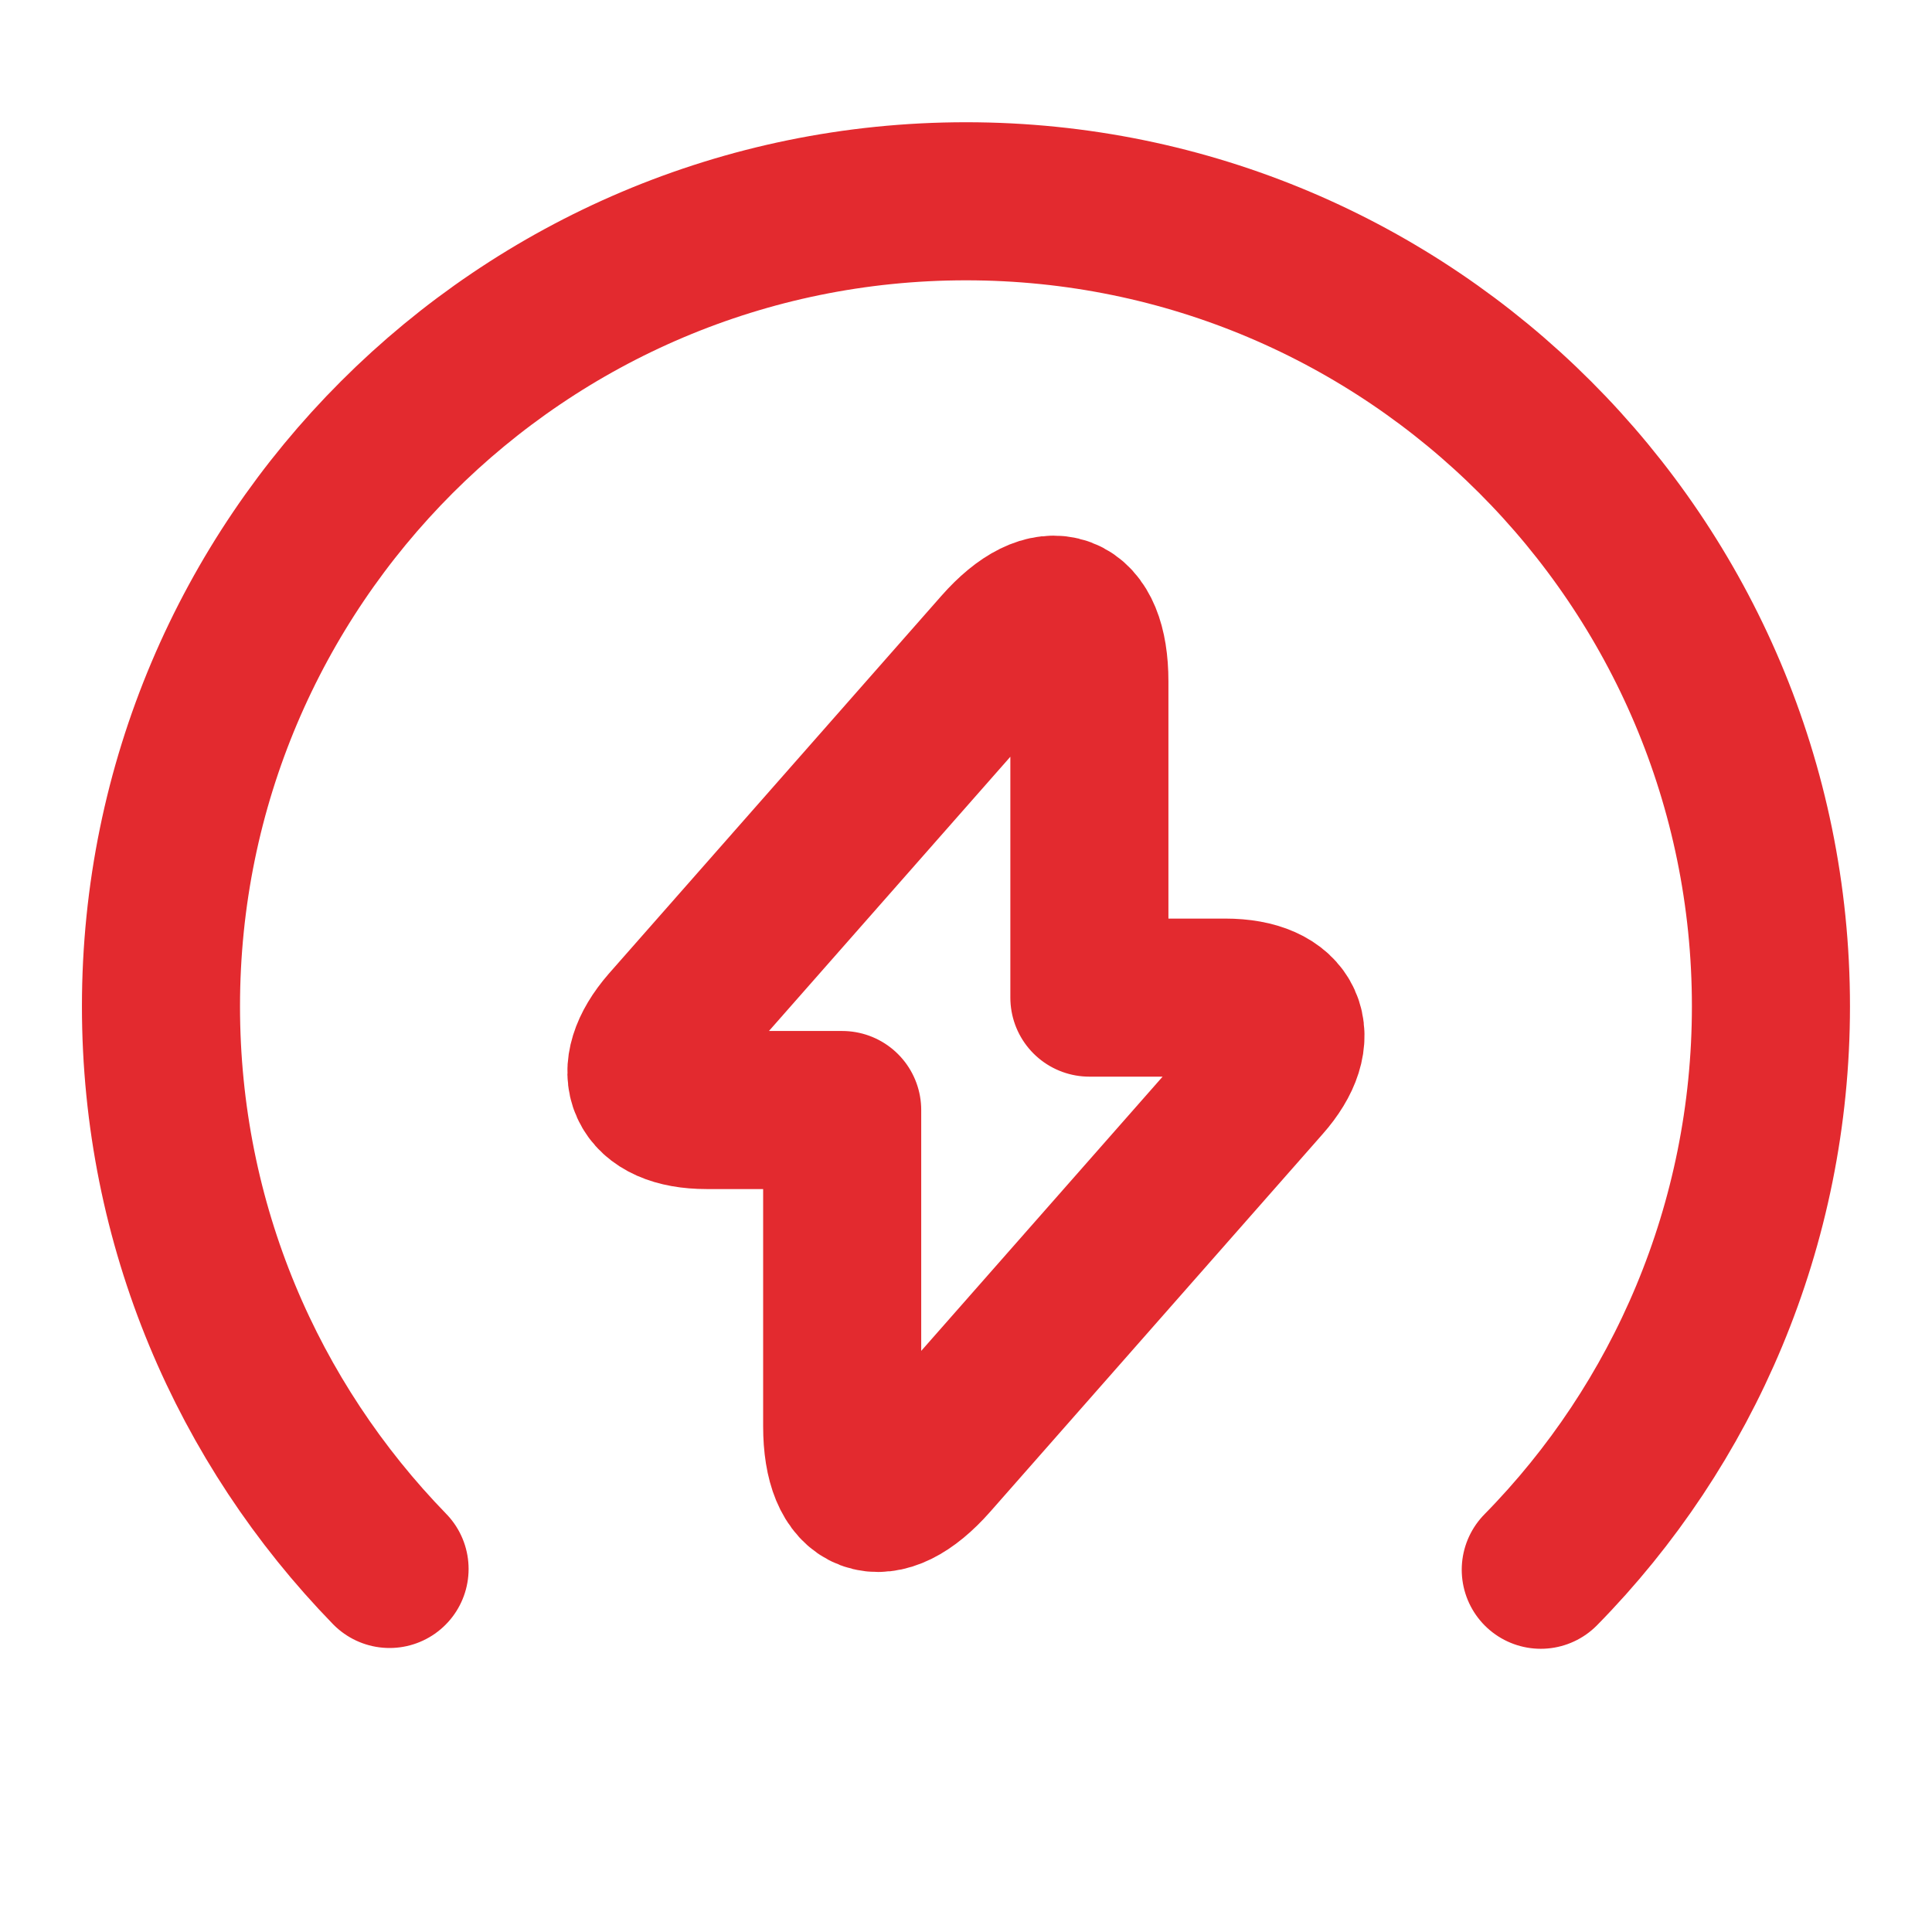
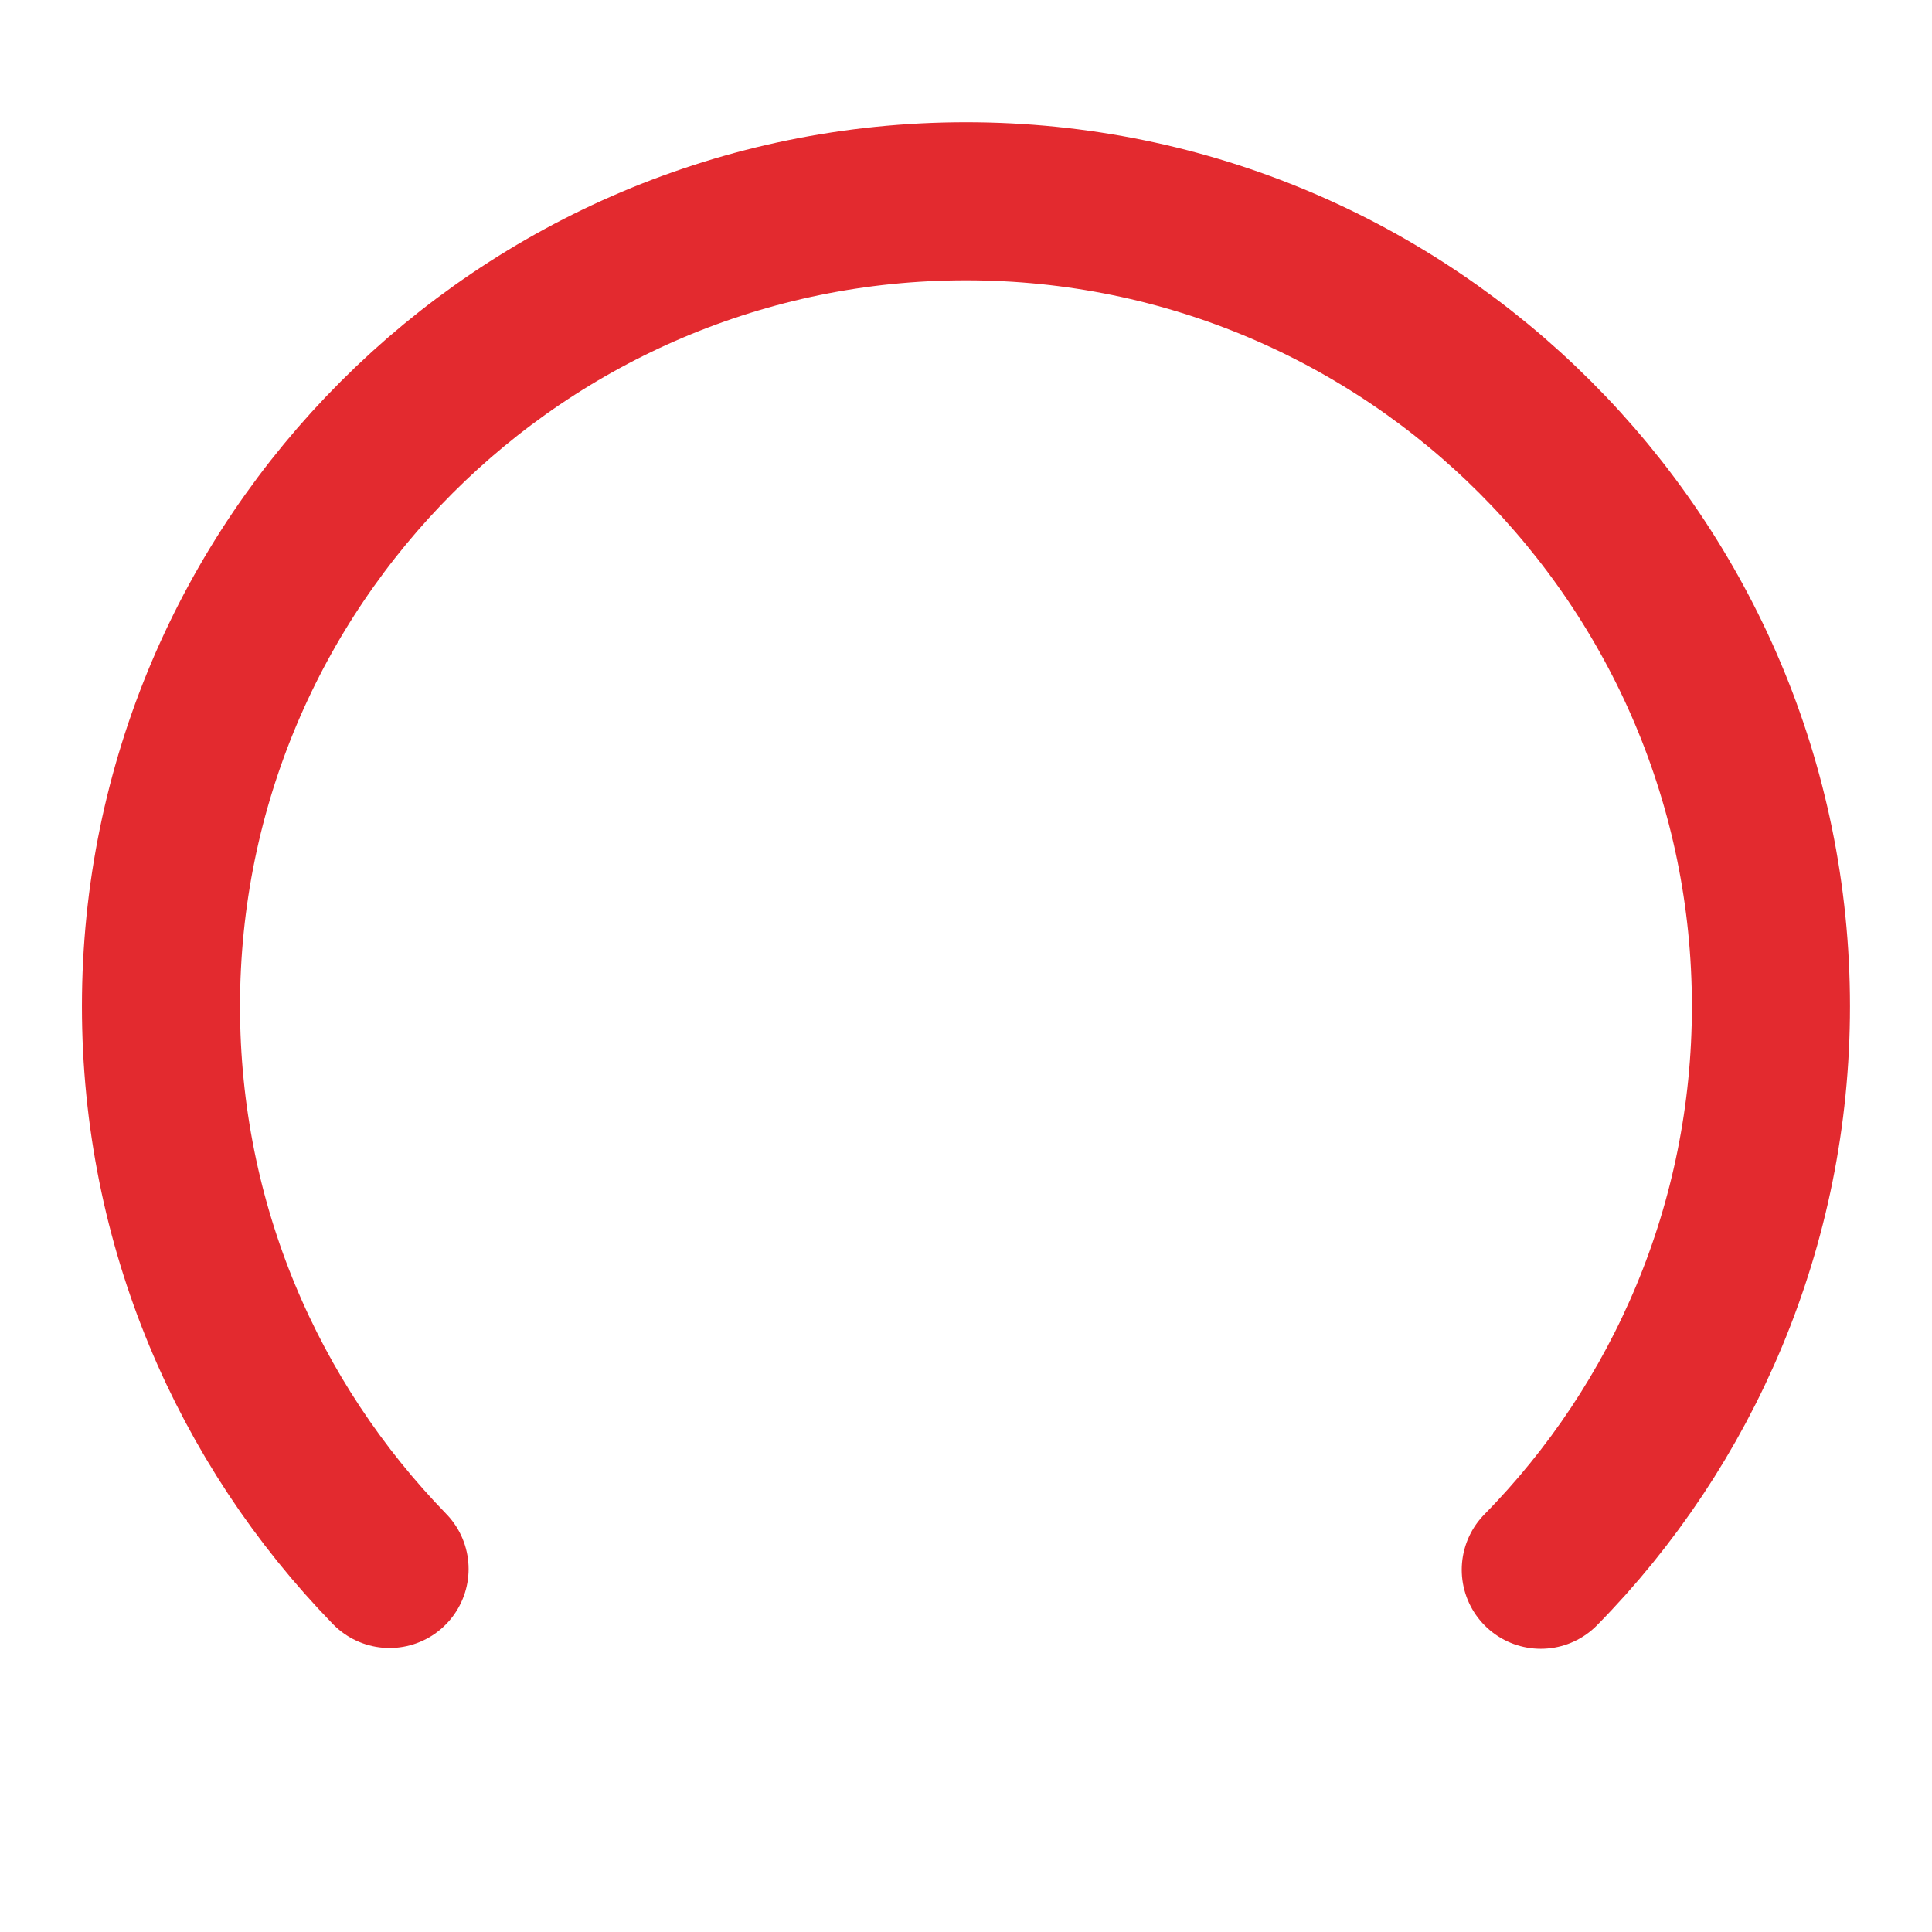
<svg xmlns="http://www.w3.org/2000/svg" width="22" height="22" viewBox="0 0 22 22" fill="none">
  <path d="M17.545 17.875C19.167 16.225 20.166 13.952 20.166 11.459C20.166 6.399 16.06 2.292 11 2.292C5.94 2.292 1.833 6.399 1.833 11.459C1.833 13.952 2.823 16.207 4.436 17.866" stroke="#E32A2F" stroke-width="1.8" stroke-miterlimit="10" stroke-linecap="round" stroke-linejoin="round" />
-   <path d="M8.045 12.64H9.59V16.24C9.59 17.08 10.045 17.25 10.6 16.62L14.385 12.32C14.85 11.795 14.655 11.36 13.95 11.36H12.405V7.76C12.405 6.92 11.95 6.75 11.395 7.38L7.61 11.68C7.15 12.21 7.345 12.64 8.045 12.64Z" stroke="#E32A2F" stroke-width="1.8" stroke-miterlimit="10" stroke-linecap="round" stroke-linejoin="round" />
</svg>